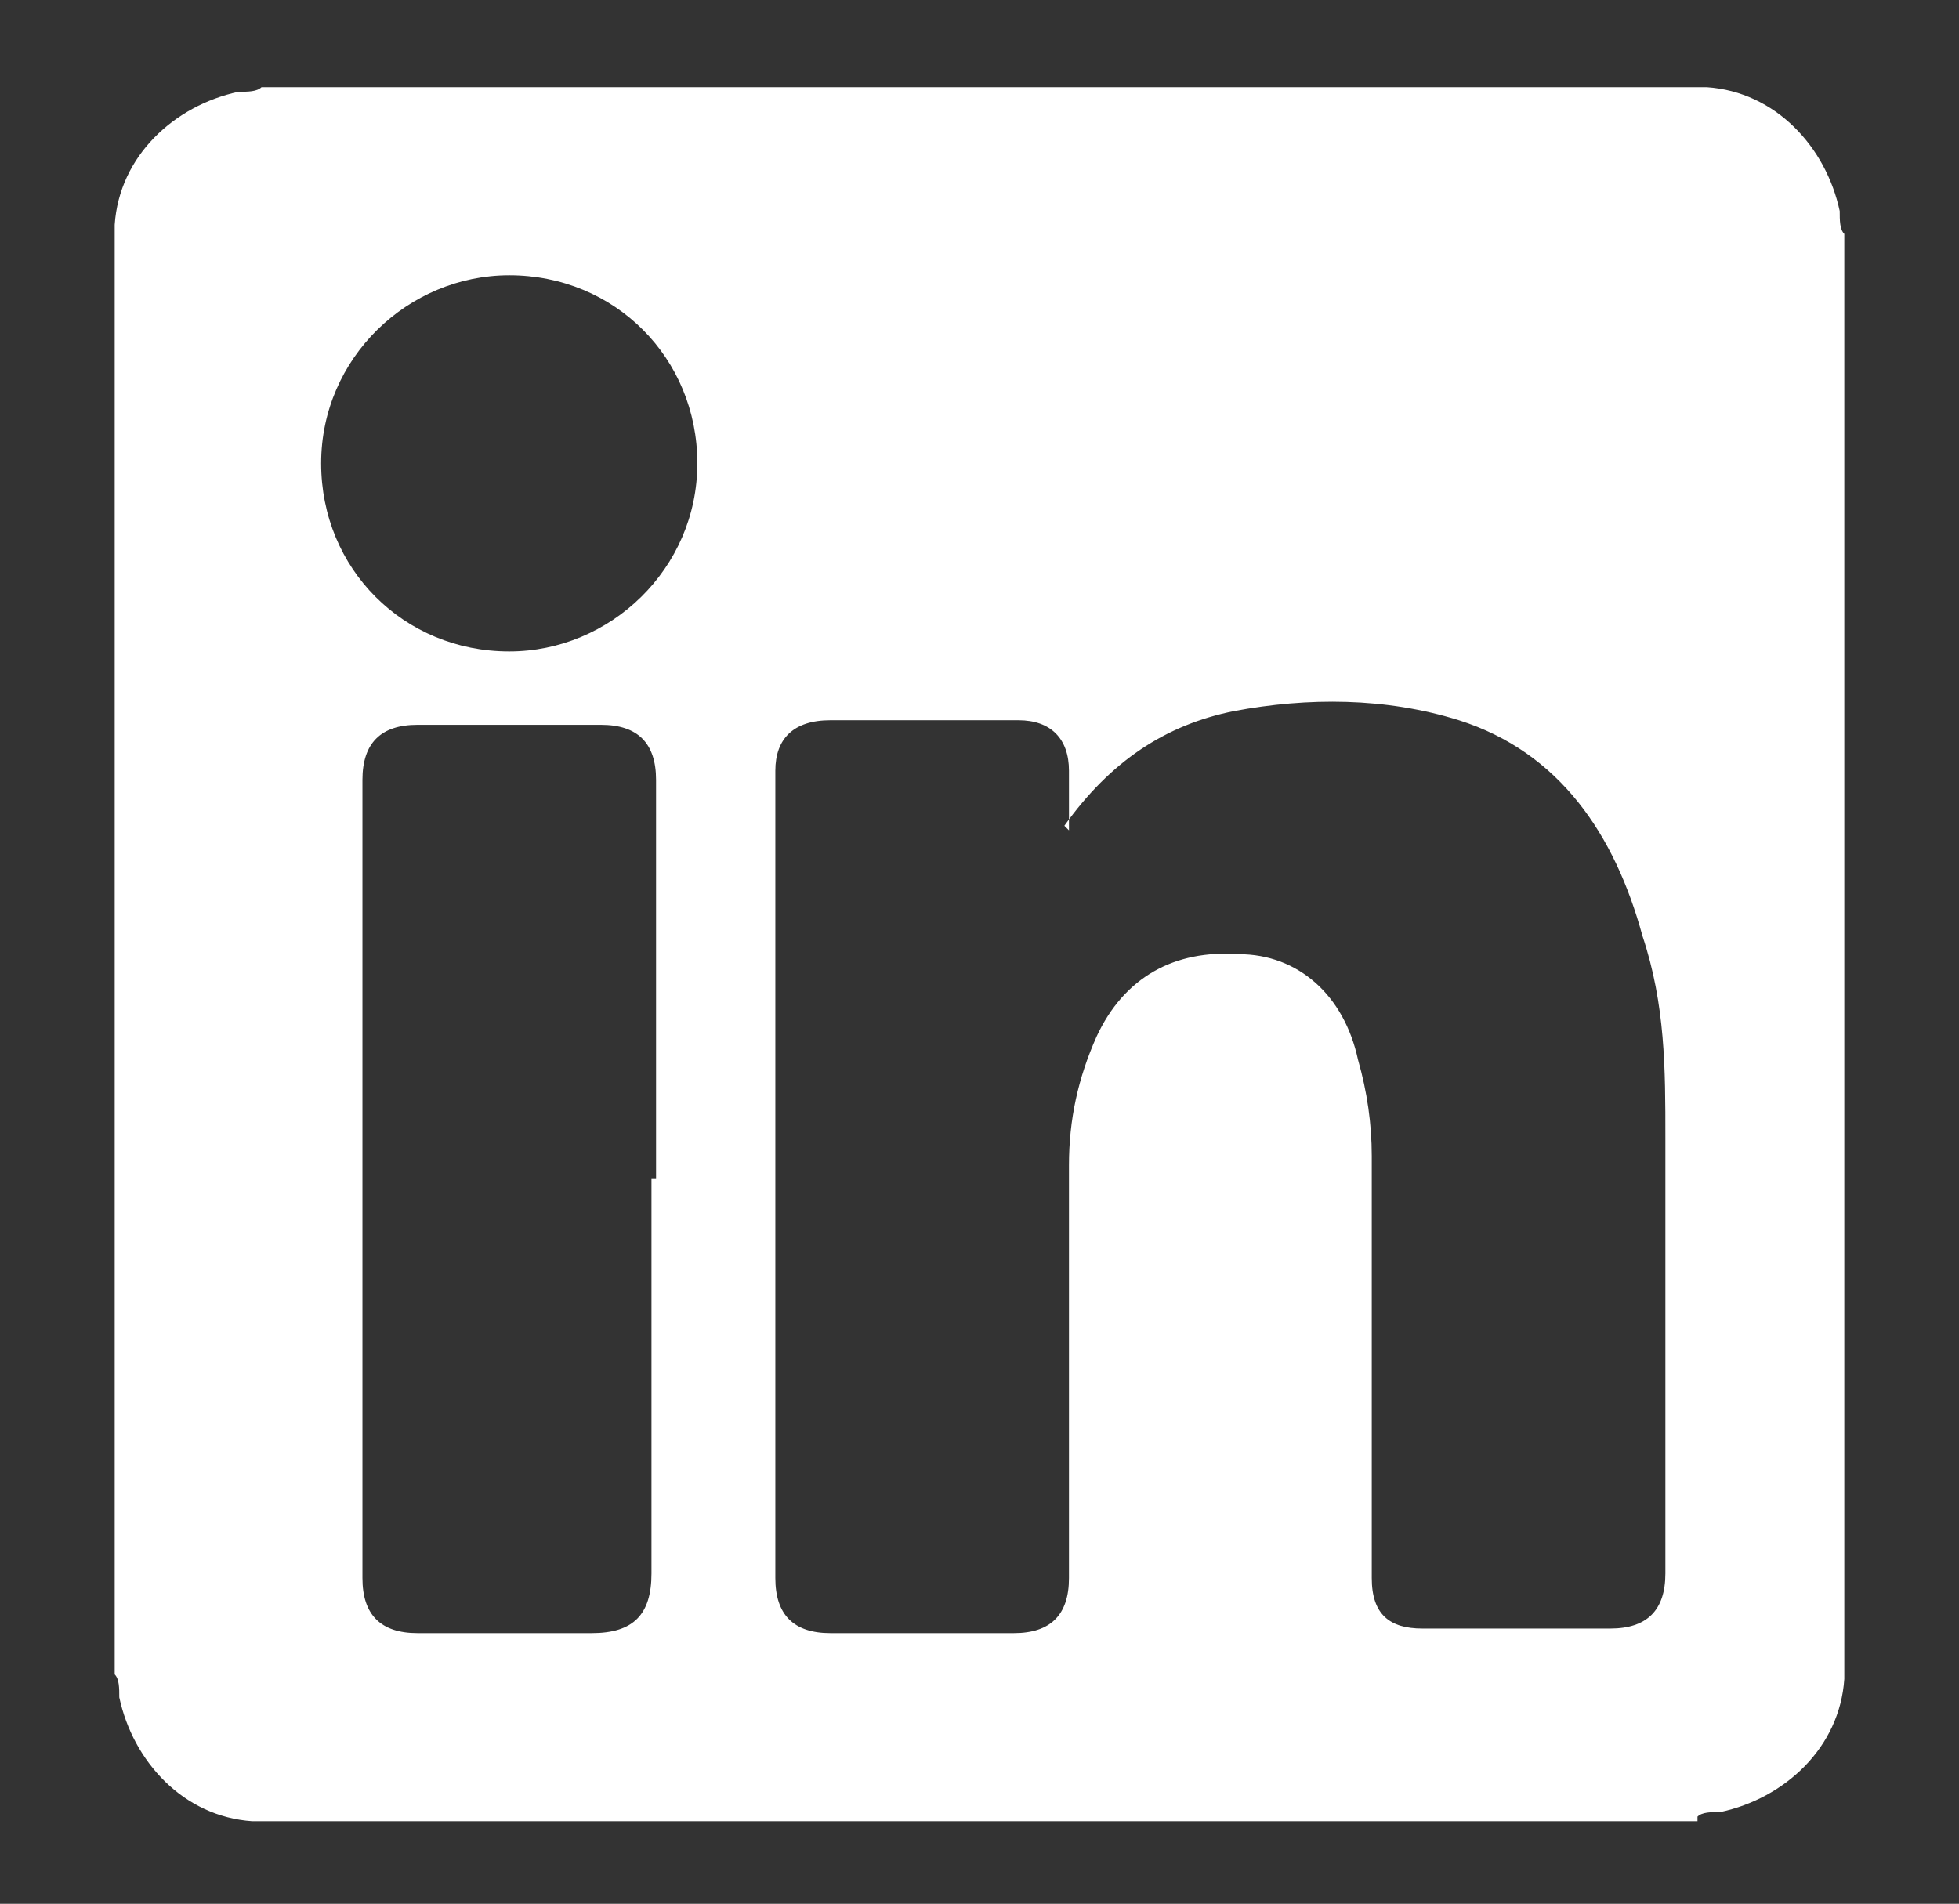
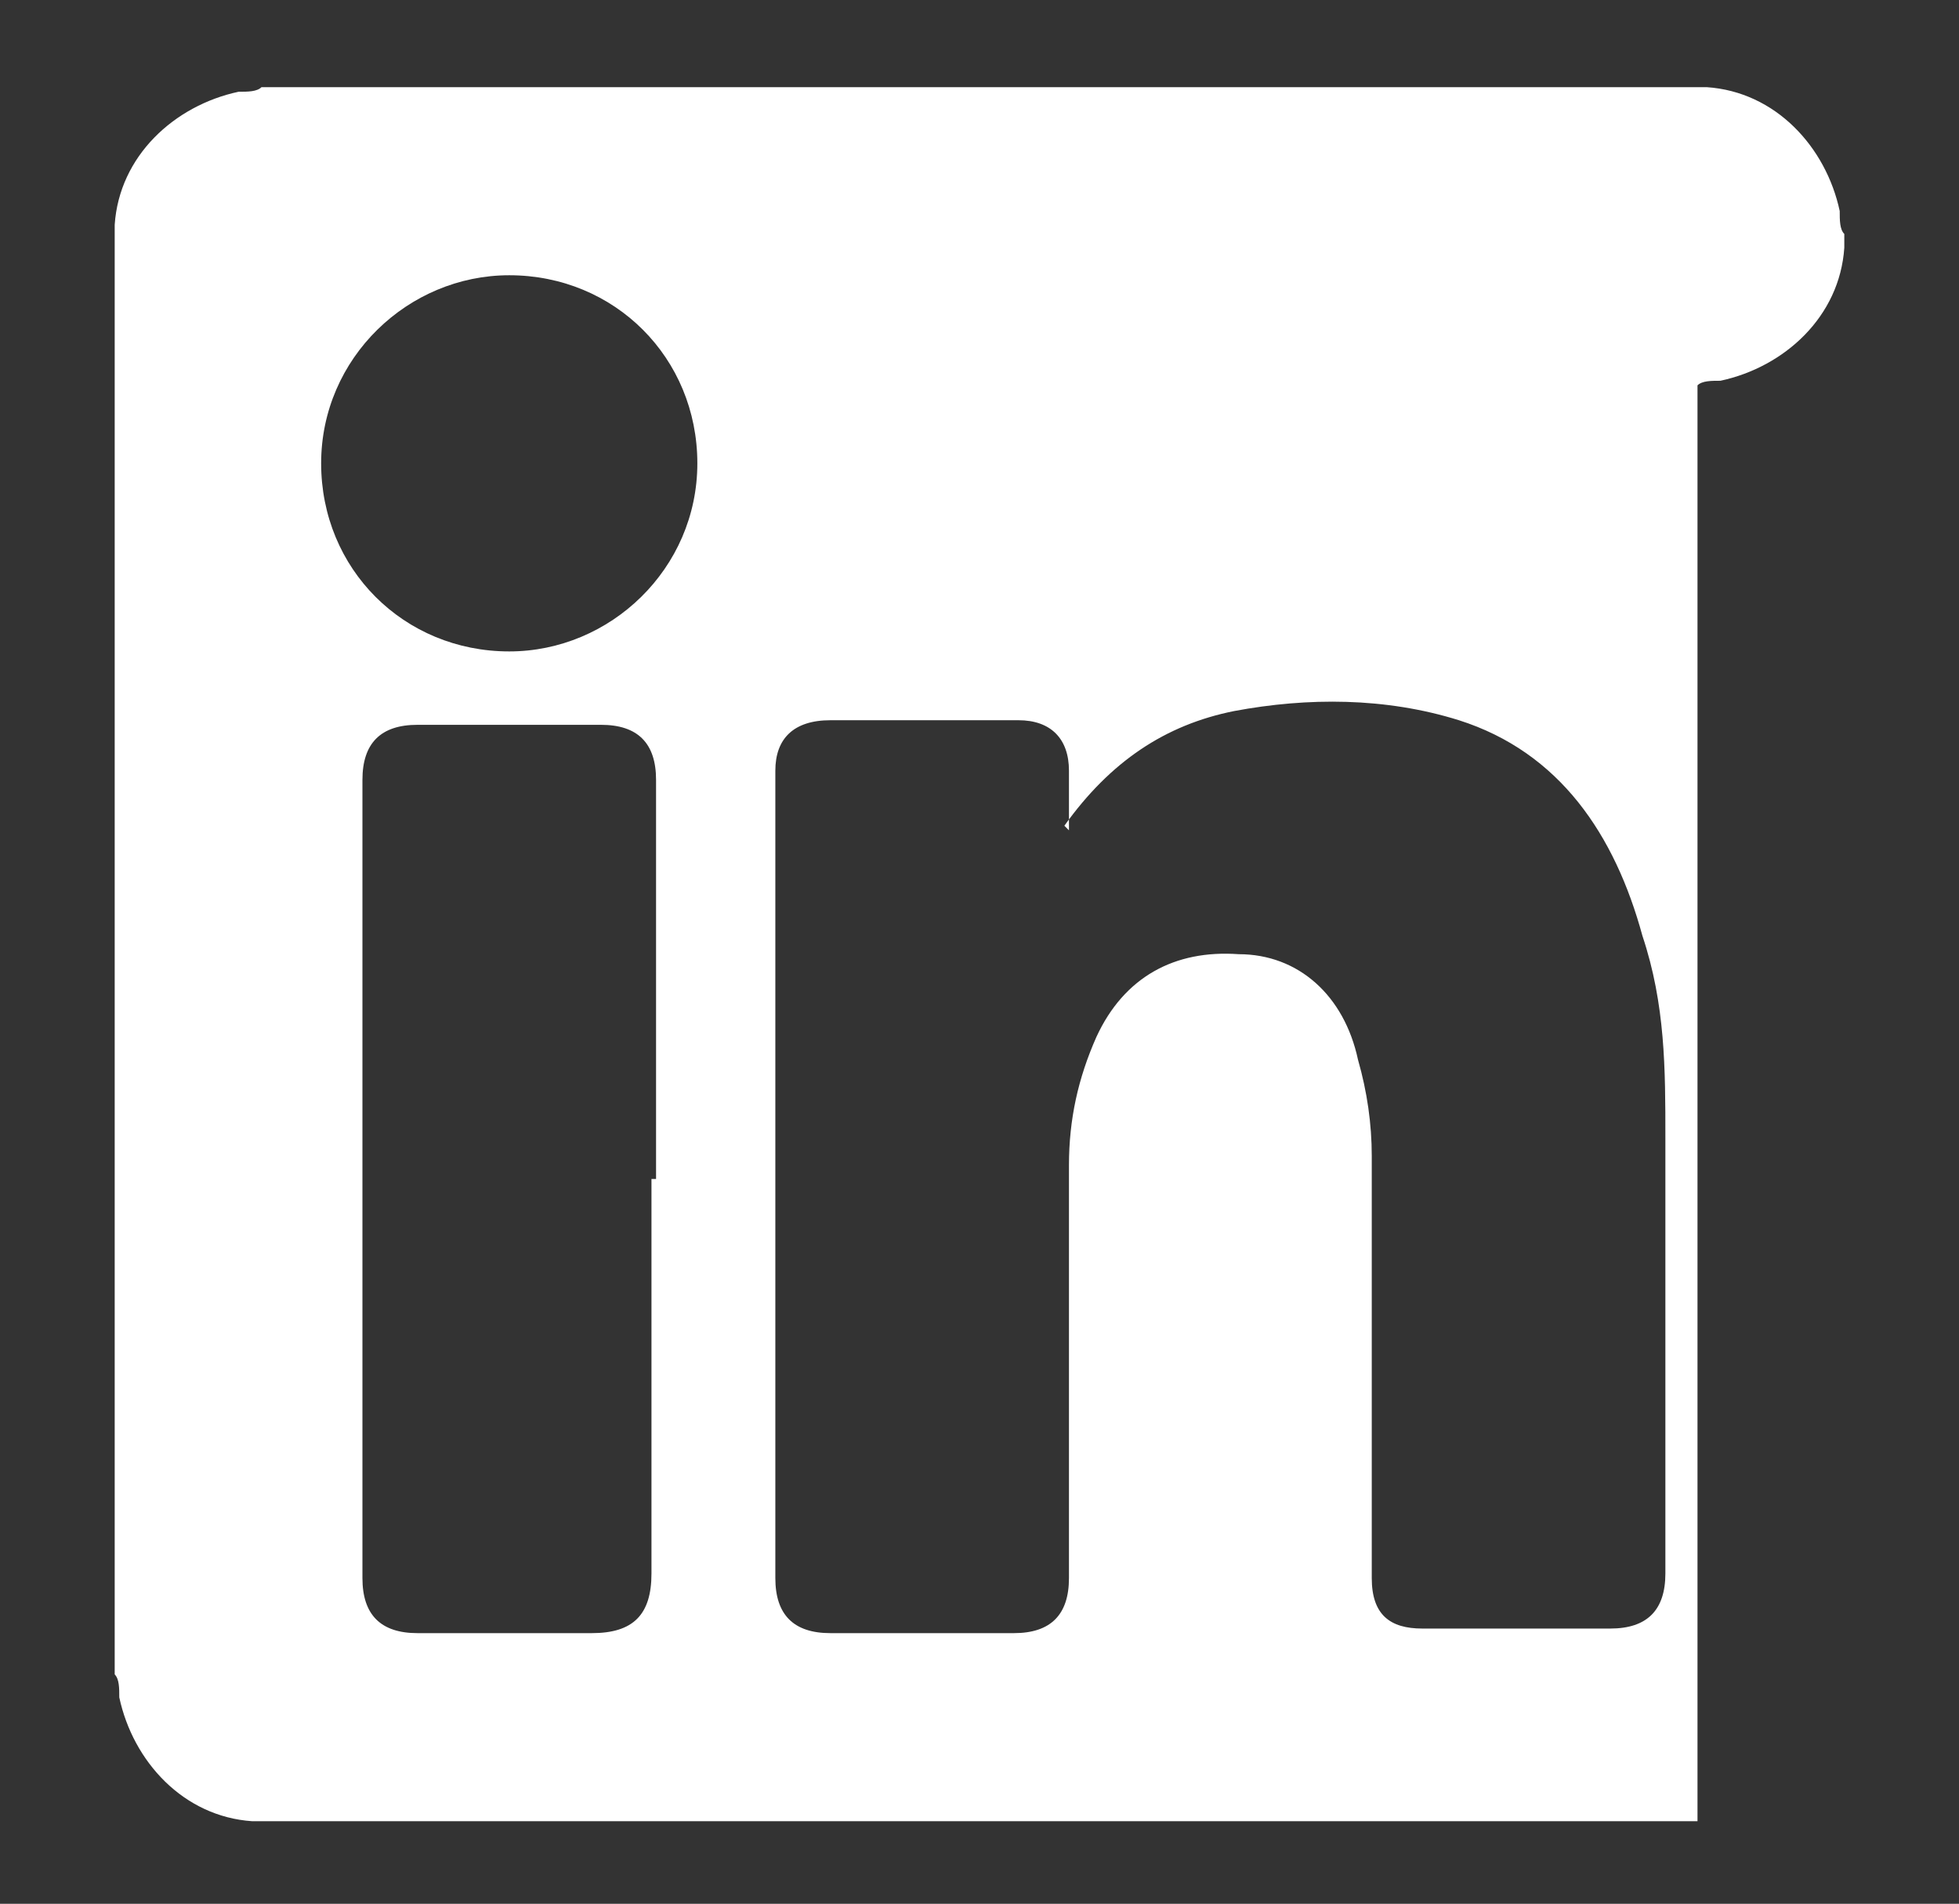
<svg xmlns="http://www.w3.org/2000/svg" id="Layer_1" viewBox="0 0 42.7 41.5">
  <rect x="0" y="0" width="42.7" height="41.5" fill="#333333" stroke="none" />
  <defs>
    <style>.cls-1{fill:#fff;}</style>
  </defs>
-   <path class="cls-1" d="M37,39.7H5.8c-.1,0-.2,0-.3,0-1.5-.1-2.6-1.3-2.9-2.7,0-.2,0-.4-.1-.5V5.2c0-.1,0-.2,0-.3,.1-1.5,1.3-2.6,2.7-2.9,.2,0,.4,0,.5-.1h31.2c.1,0,.2,0,.3,0,1.5,.1,2.6,1.3,2.9,2.7,0,.2,0,.4,.1,.5v31.2c0,.1,0,.2,0,.3-.1,1.5-1.3,2.6-2.7,2.9-.2,0-.4,0-.5,.1Zm-13.7-21.6c0-.5,0-.9,0-1.3,0-.7-.4-1.1-1.1-1.1-1.4,0-2.7,0-4.1,0-.8,0-1.2,.4-1.2,1.1,0,5.9,0,11.7,0,17.6,0,.8,.4,1.2,1.2,1.2,1.3,0,2.7,0,4,0,.8,0,1.2-.4,1.2-1.2,0-3,0-6,0-9,0-1,.2-1.9,.6-2.8,.6-1.3,1.7-1.9,3.1-1.8,1.3,0,2.3,.9,2.6,2.3,.2,.7,.3,1.4,.3,2.1,0,3.1,0,6.1,0,9.2,0,.8,.4,1.1,1.1,1.1,1.4,0,2.8,0,4.1,0,.8,0,1.2-.4,1.2-1.2,0-3.2,0-6.3,0-9.5,0-1.5,0-2.9-.5-4.4-.6-2.2-1.8-4-4-4.7-1.6-.5-3.3-.5-4.9-.2-1.5,.3-2.7,1.1-3.7,2.5Zm-9,7.6c0-2.9,0-5.8,0-8.7,0-.8-.4-1.2-1.2-1.2-1.3,0-2.6,0-4,0-.8,0-1.2,.4-1.2,1.2,0,5.8,0,11.6,0,17.4,0,.8,.4,1.2,1.2,1.2,1.3,0,2.5,0,3.8,0,.9,0,1.3-.4,1.3-1.3,0-2.9,0-5.7,0-8.6Zm.9-15.6c0-2.3-1.8-4.1-4.1-4.1-2.2,0-4.1,1.8-4.1,4.1,0,2.3,1.8,4.1,4.1,4.1,2.2,0,4.1-1.8,4.1-4.1Z" />
+   <path class="cls-1" d="M37,39.7H5.8c-.1,0-.2,0-.3,0-1.5-.1-2.6-1.3-2.9-2.7,0-.2,0-.4-.1-.5V5.2c0-.1,0-.2,0-.3,.1-1.5,1.3-2.6,2.7-2.9,.2,0,.4,0,.5-.1h31.2c.1,0,.2,0,.3,0,1.5,.1,2.6,1.3,2.9,2.7,0,.2,0,.4,.1,.5c0,.1,0,.2,0,.3-.1,1.5-1.3,2.6-2.7,2.9-.2,0-.4,0-.5,.1Zm-13.7-21.6c0-.5,0-.9,0-1.3,0-.7-.4-1.1-1.1-1.1-1.4,0-2.7,0-4.1,0-.8,0-1.2,.4-1.2,1.1,0,5.9,0,11.7,0,17.6,0,.8,.4,1.2,1.2,1.2,1.3,0,2.7,0,4,0,.8,0,1.2-.4,1.2-1.2,0-3,0-6,0-9,0-1,.2-1.9,.6-2.8,.6-1.3,1.7-1.9,3.1-1.8,1.3,0,2.3,.9,2.6,2.3,.2,.7,.3,1.4,.3,2.1,0,3.1,0,6.1,0,9.2,0,.8,.4,1.1,1.1,1.1,1.4,0,2.8,0,4.1,0,.8,0,1.2-.4,1.2-1.2,0-3.2,0-6.3,0-9.5,0-1.5,0-2.9-.5-4.4-.6-2.2-1.8-4-4-4.7-1.6-.5-3.3-.5-4.9-.2-1.5,.3-2.7,1.1-3.7,2.5Zm-9,7.6c0-2.9,0-5.8,0-8.7,0-.8-.4-1.2-1.2-1.2-1.3,0-2.6,0-4,0-.8,0-1.2,.4-1.2,1.2,0,5.8,0,11.6,0,17.4,0,.8,.4,1.2,1.2,1.2,1.3,0,2.5,0,3.8,0,.9,0,1.3-.4,1.3-1.3,0-2.9,0-5.7,0-8.6Zm.9-15.6c0-2.3-1.8-4.1-4.1-4.1-2.2,0-4.1,1.8-4.1,4.1,0,2.3,1.8,4.1,4.1,4.1,2.2,0,4.1-1.8,4.1-4.1Z" />
</svg>